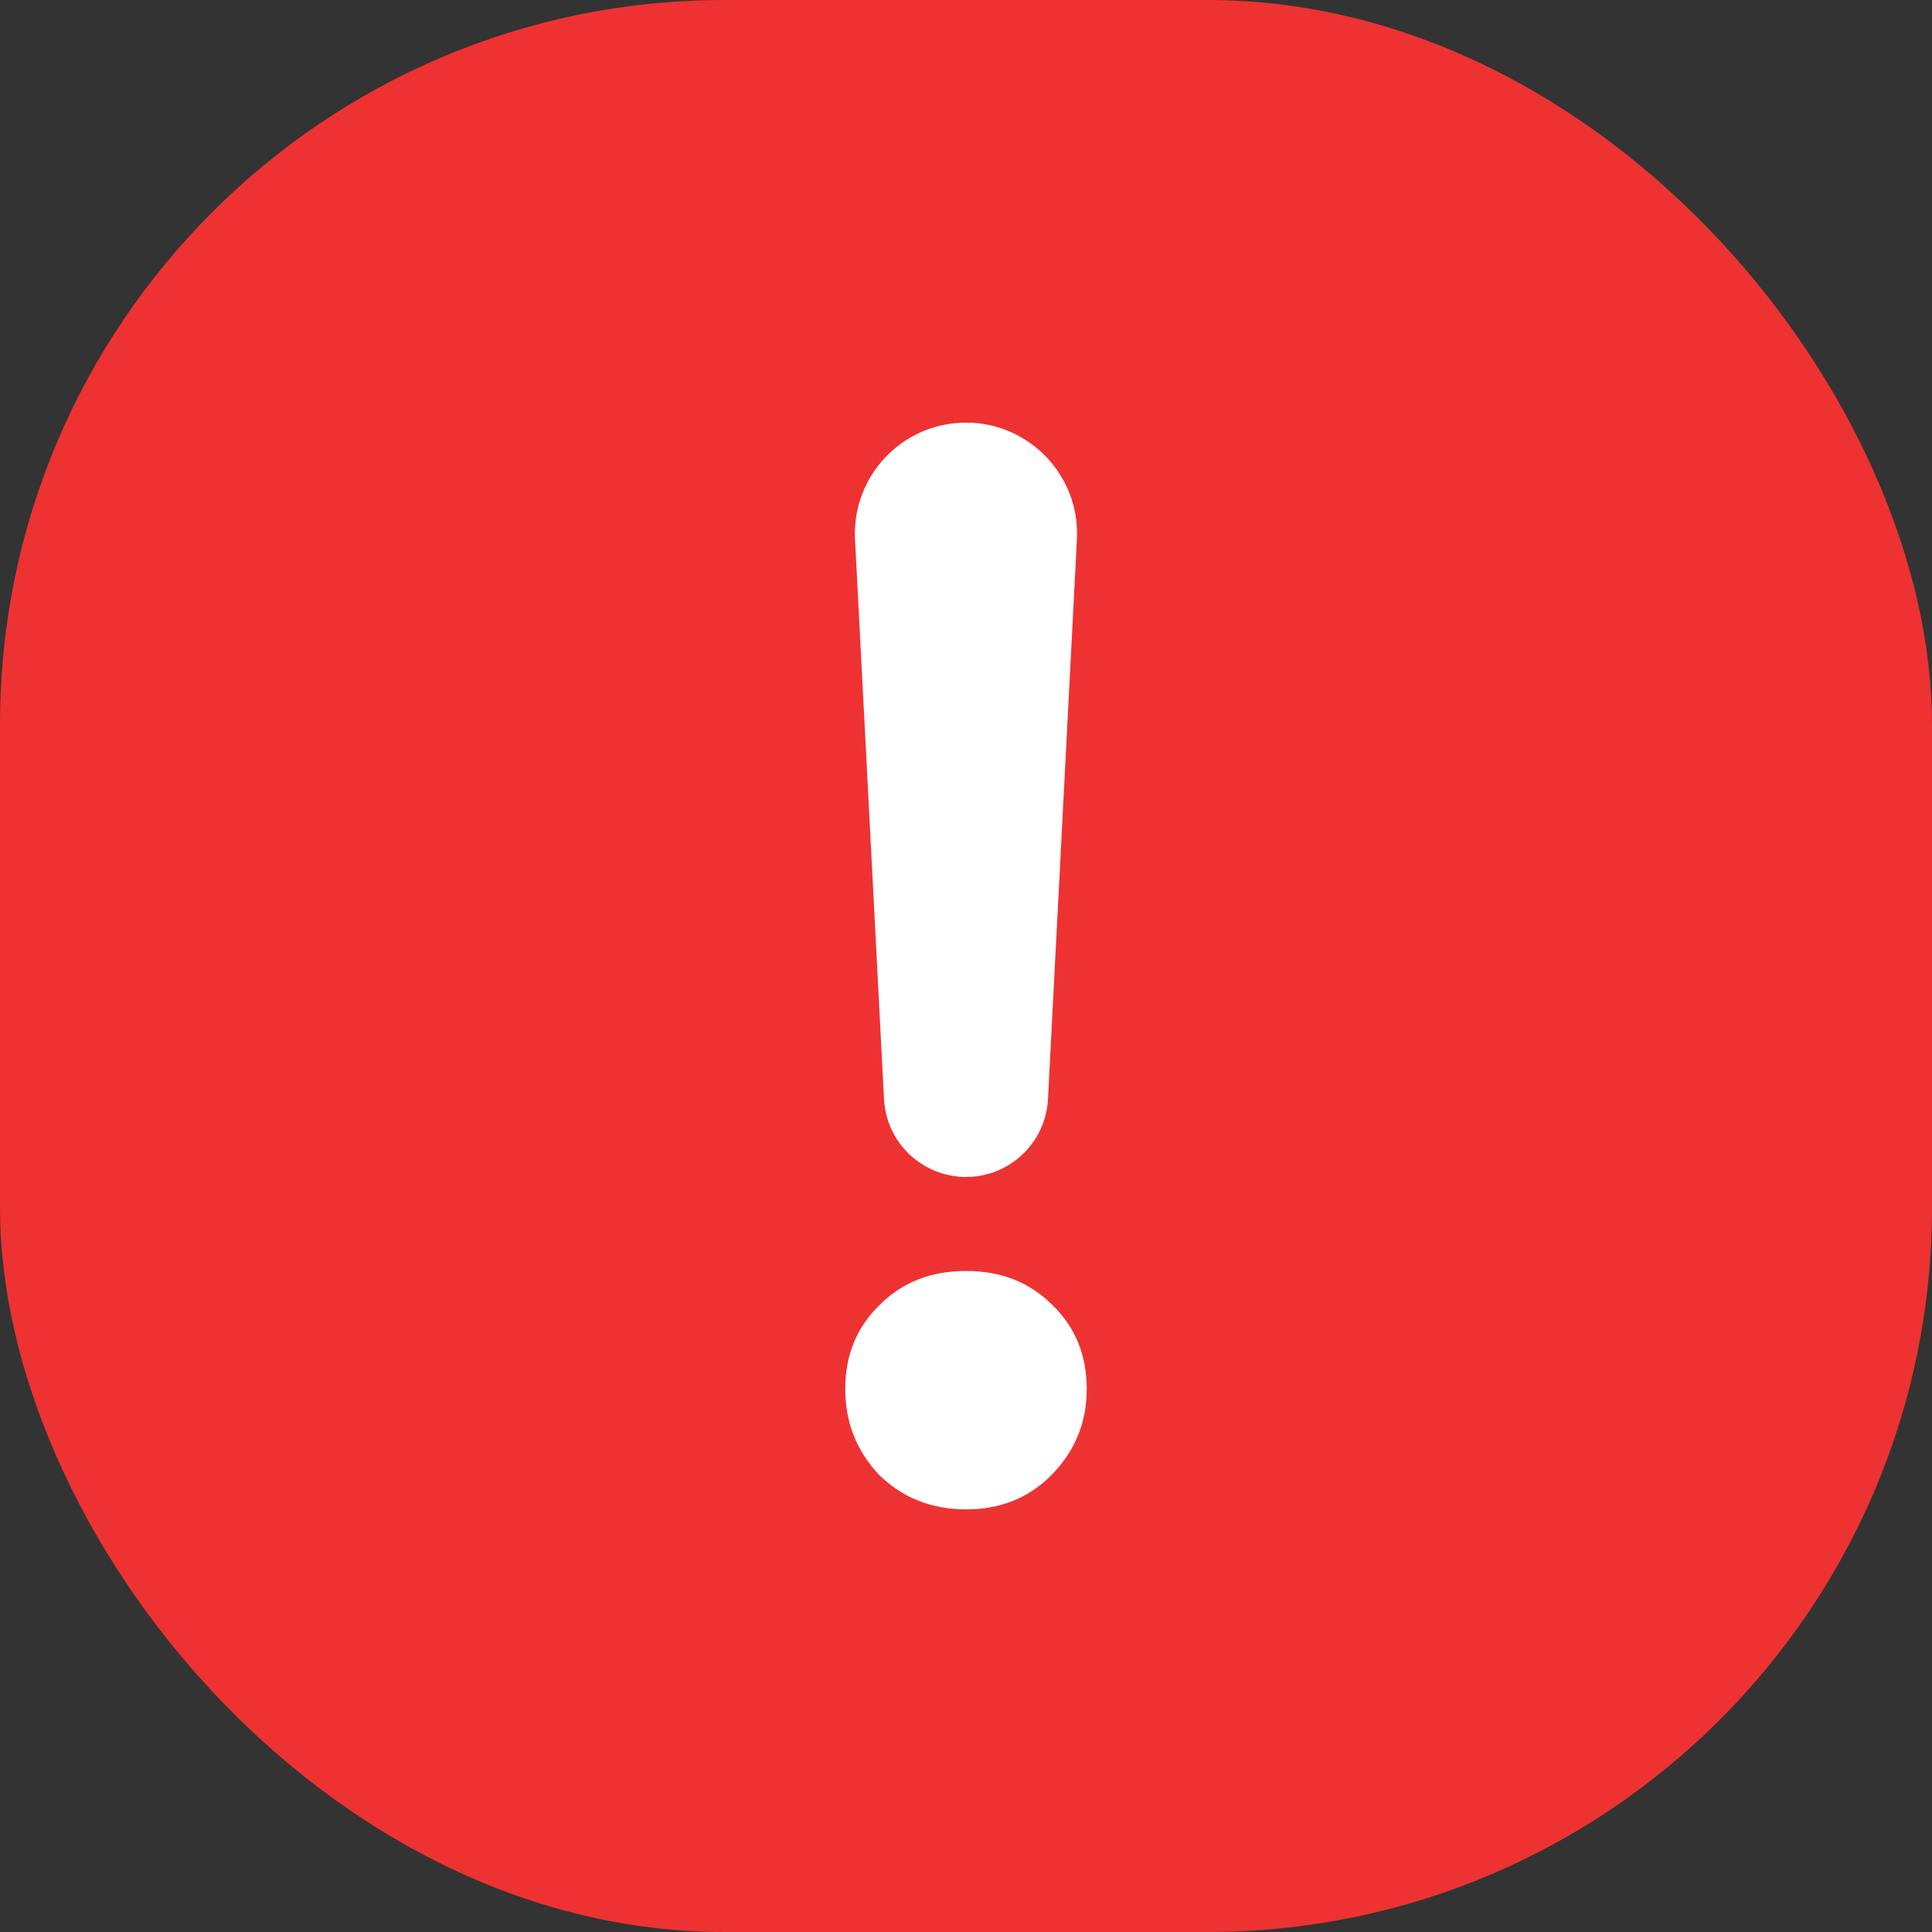
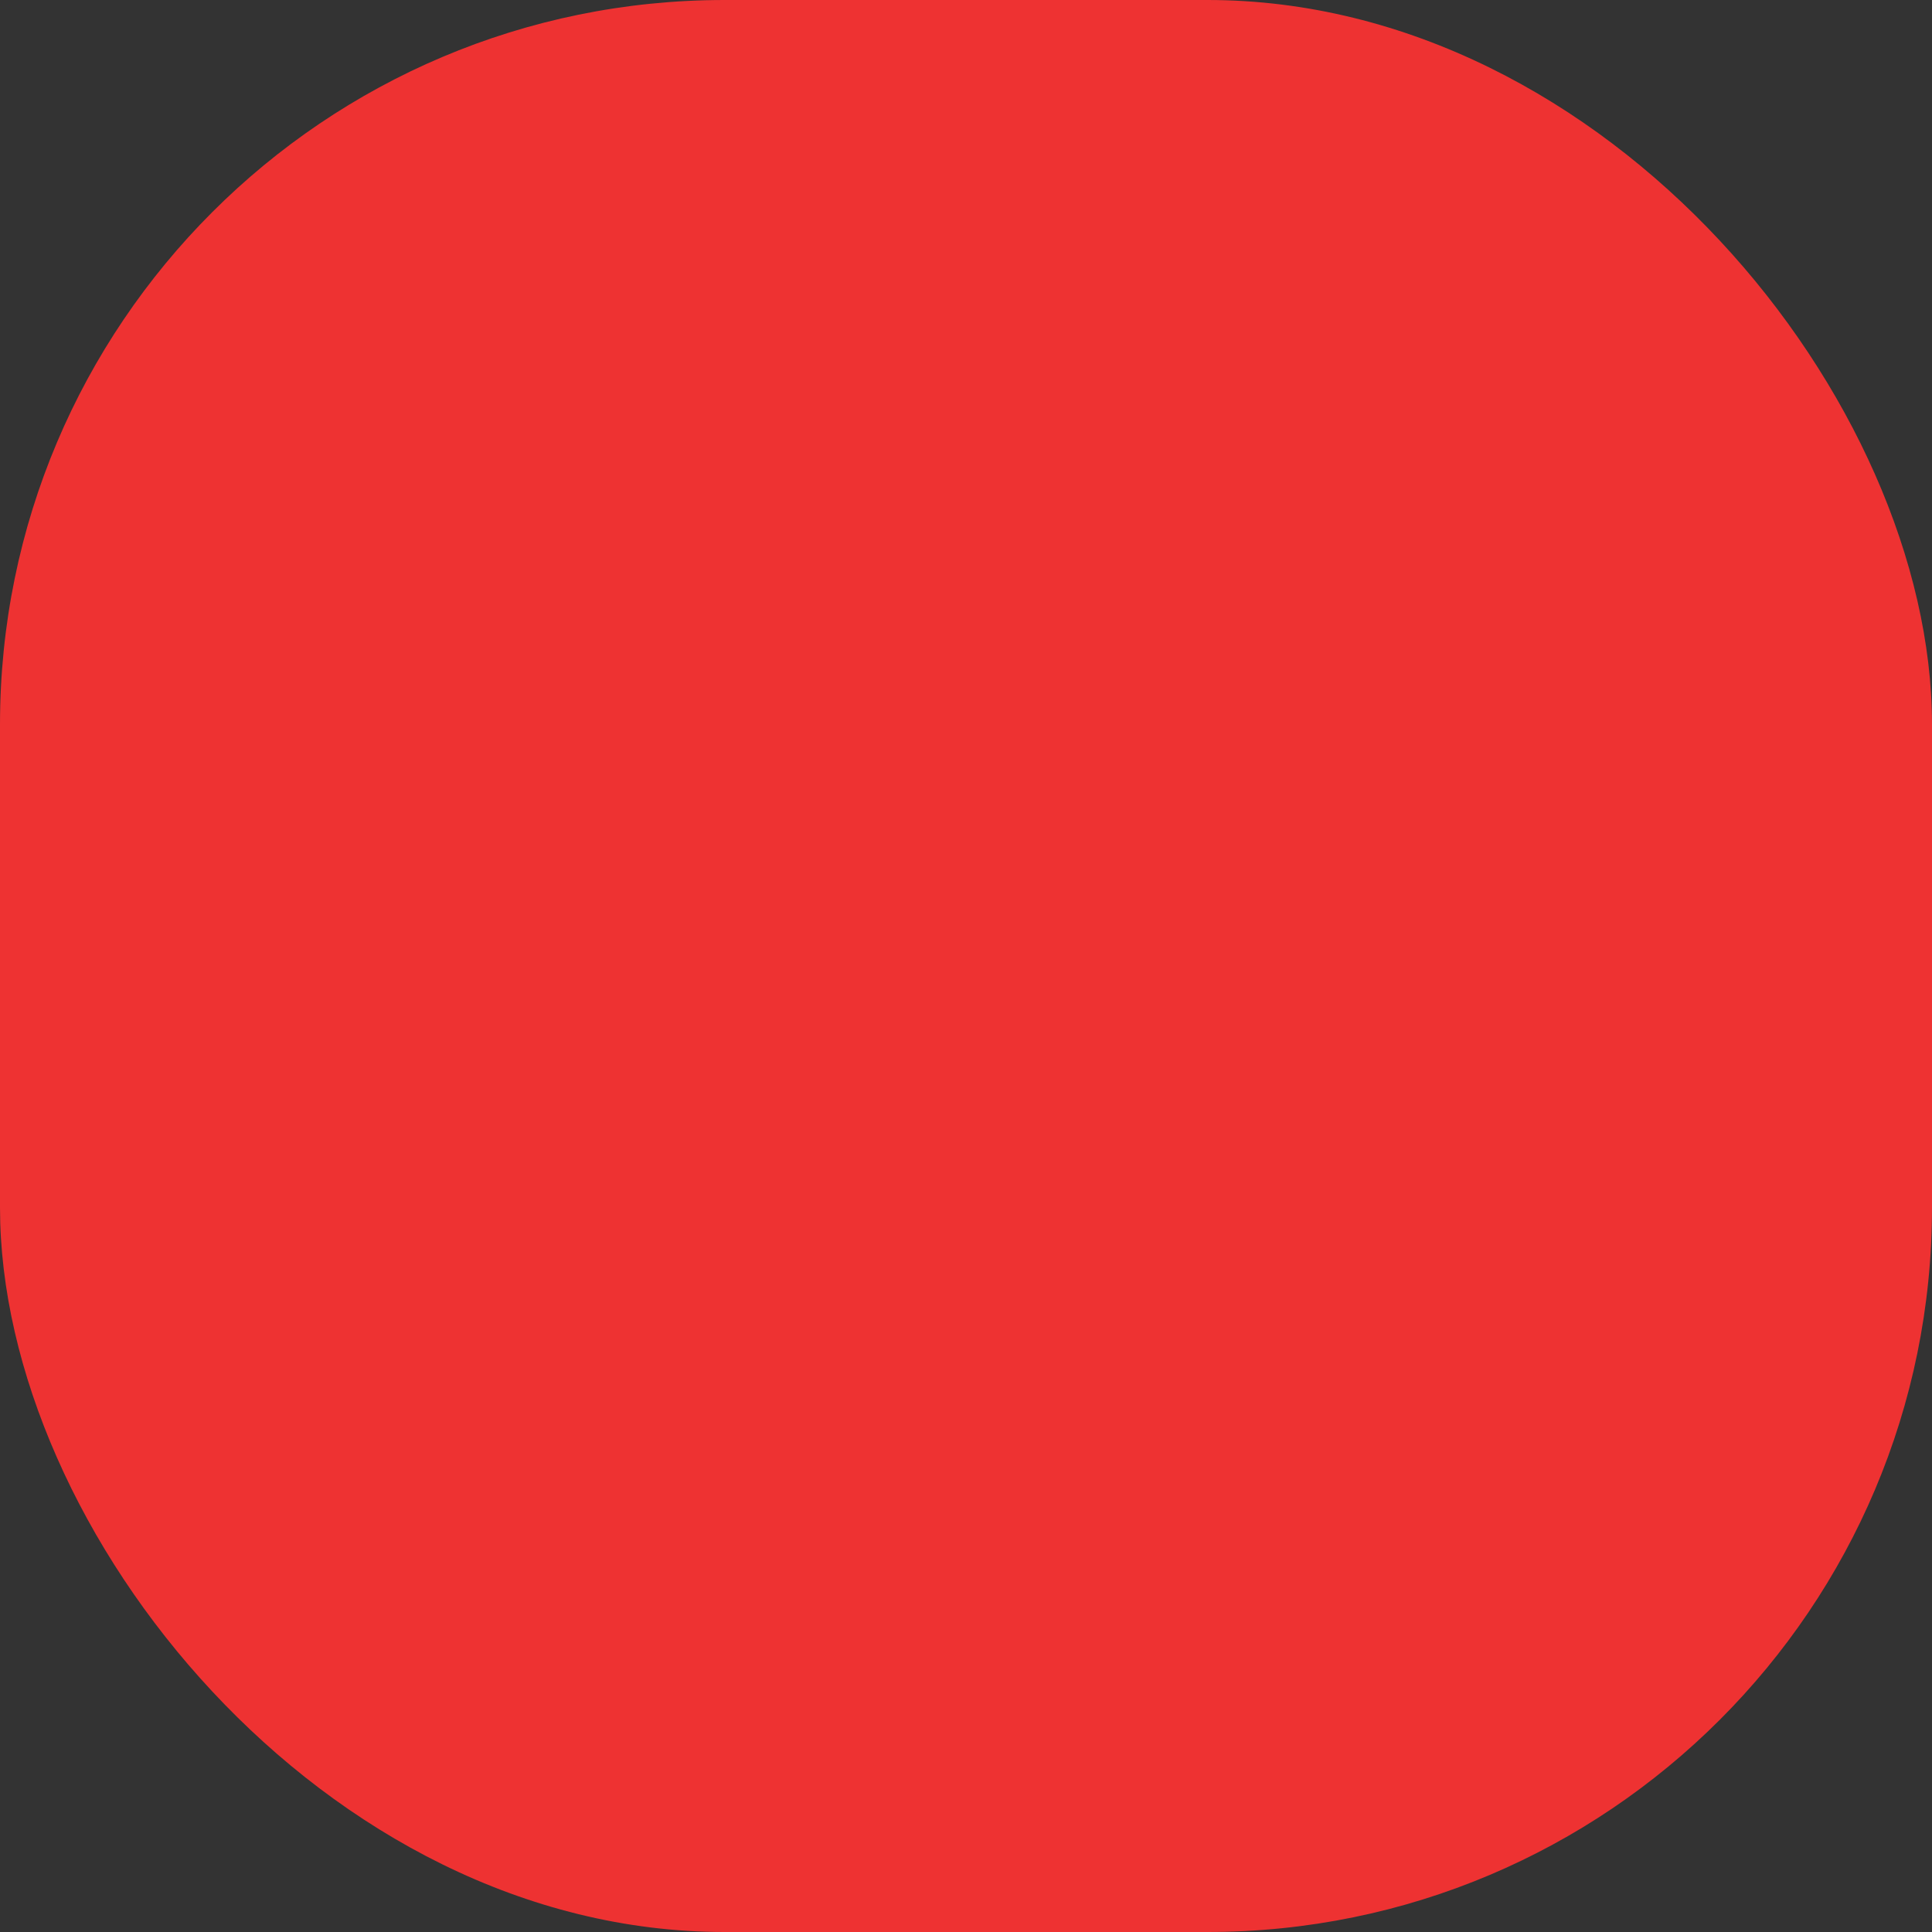
<svg xmlns="http://www.w3.org/2000/svg" width="32" height="32" viewBox="0 0 32 32" fill="none">
  <rect x="0" y="0" width="32" height="32" fill="#333333" stroke="none" />
  <rect width="32" height="32" rx="12" fill="#EE3232" />
-   <path d="M14.162 8.935C14.108 7.883 14.947 7 16 7C17.053 7 17.892 7.883 17.837 8.935L17.358 18.204C17.321 18.927 16.724 19.494 16 19.494C15.276 19.494 14.679 18.927 14.642 18.204L14.162 8.935ZM16 25C15.431 25 14.951 24.81 14.562 24.43C14.188 24.035 14 23.559 14 23.004C14 22.448 14.188 21.987 14.562 21.622C14.938 21.241 15.417 21.051 16 21.051C16.583 21.051 17.062 21.241 17.438 21.622C17.812 21.987 18 22.448 18 23.004C18 23.559 17.806 24.035 17.417 24.43C17.042 24.81 16.569 25 16 25Z" fill="white" />
</svg>